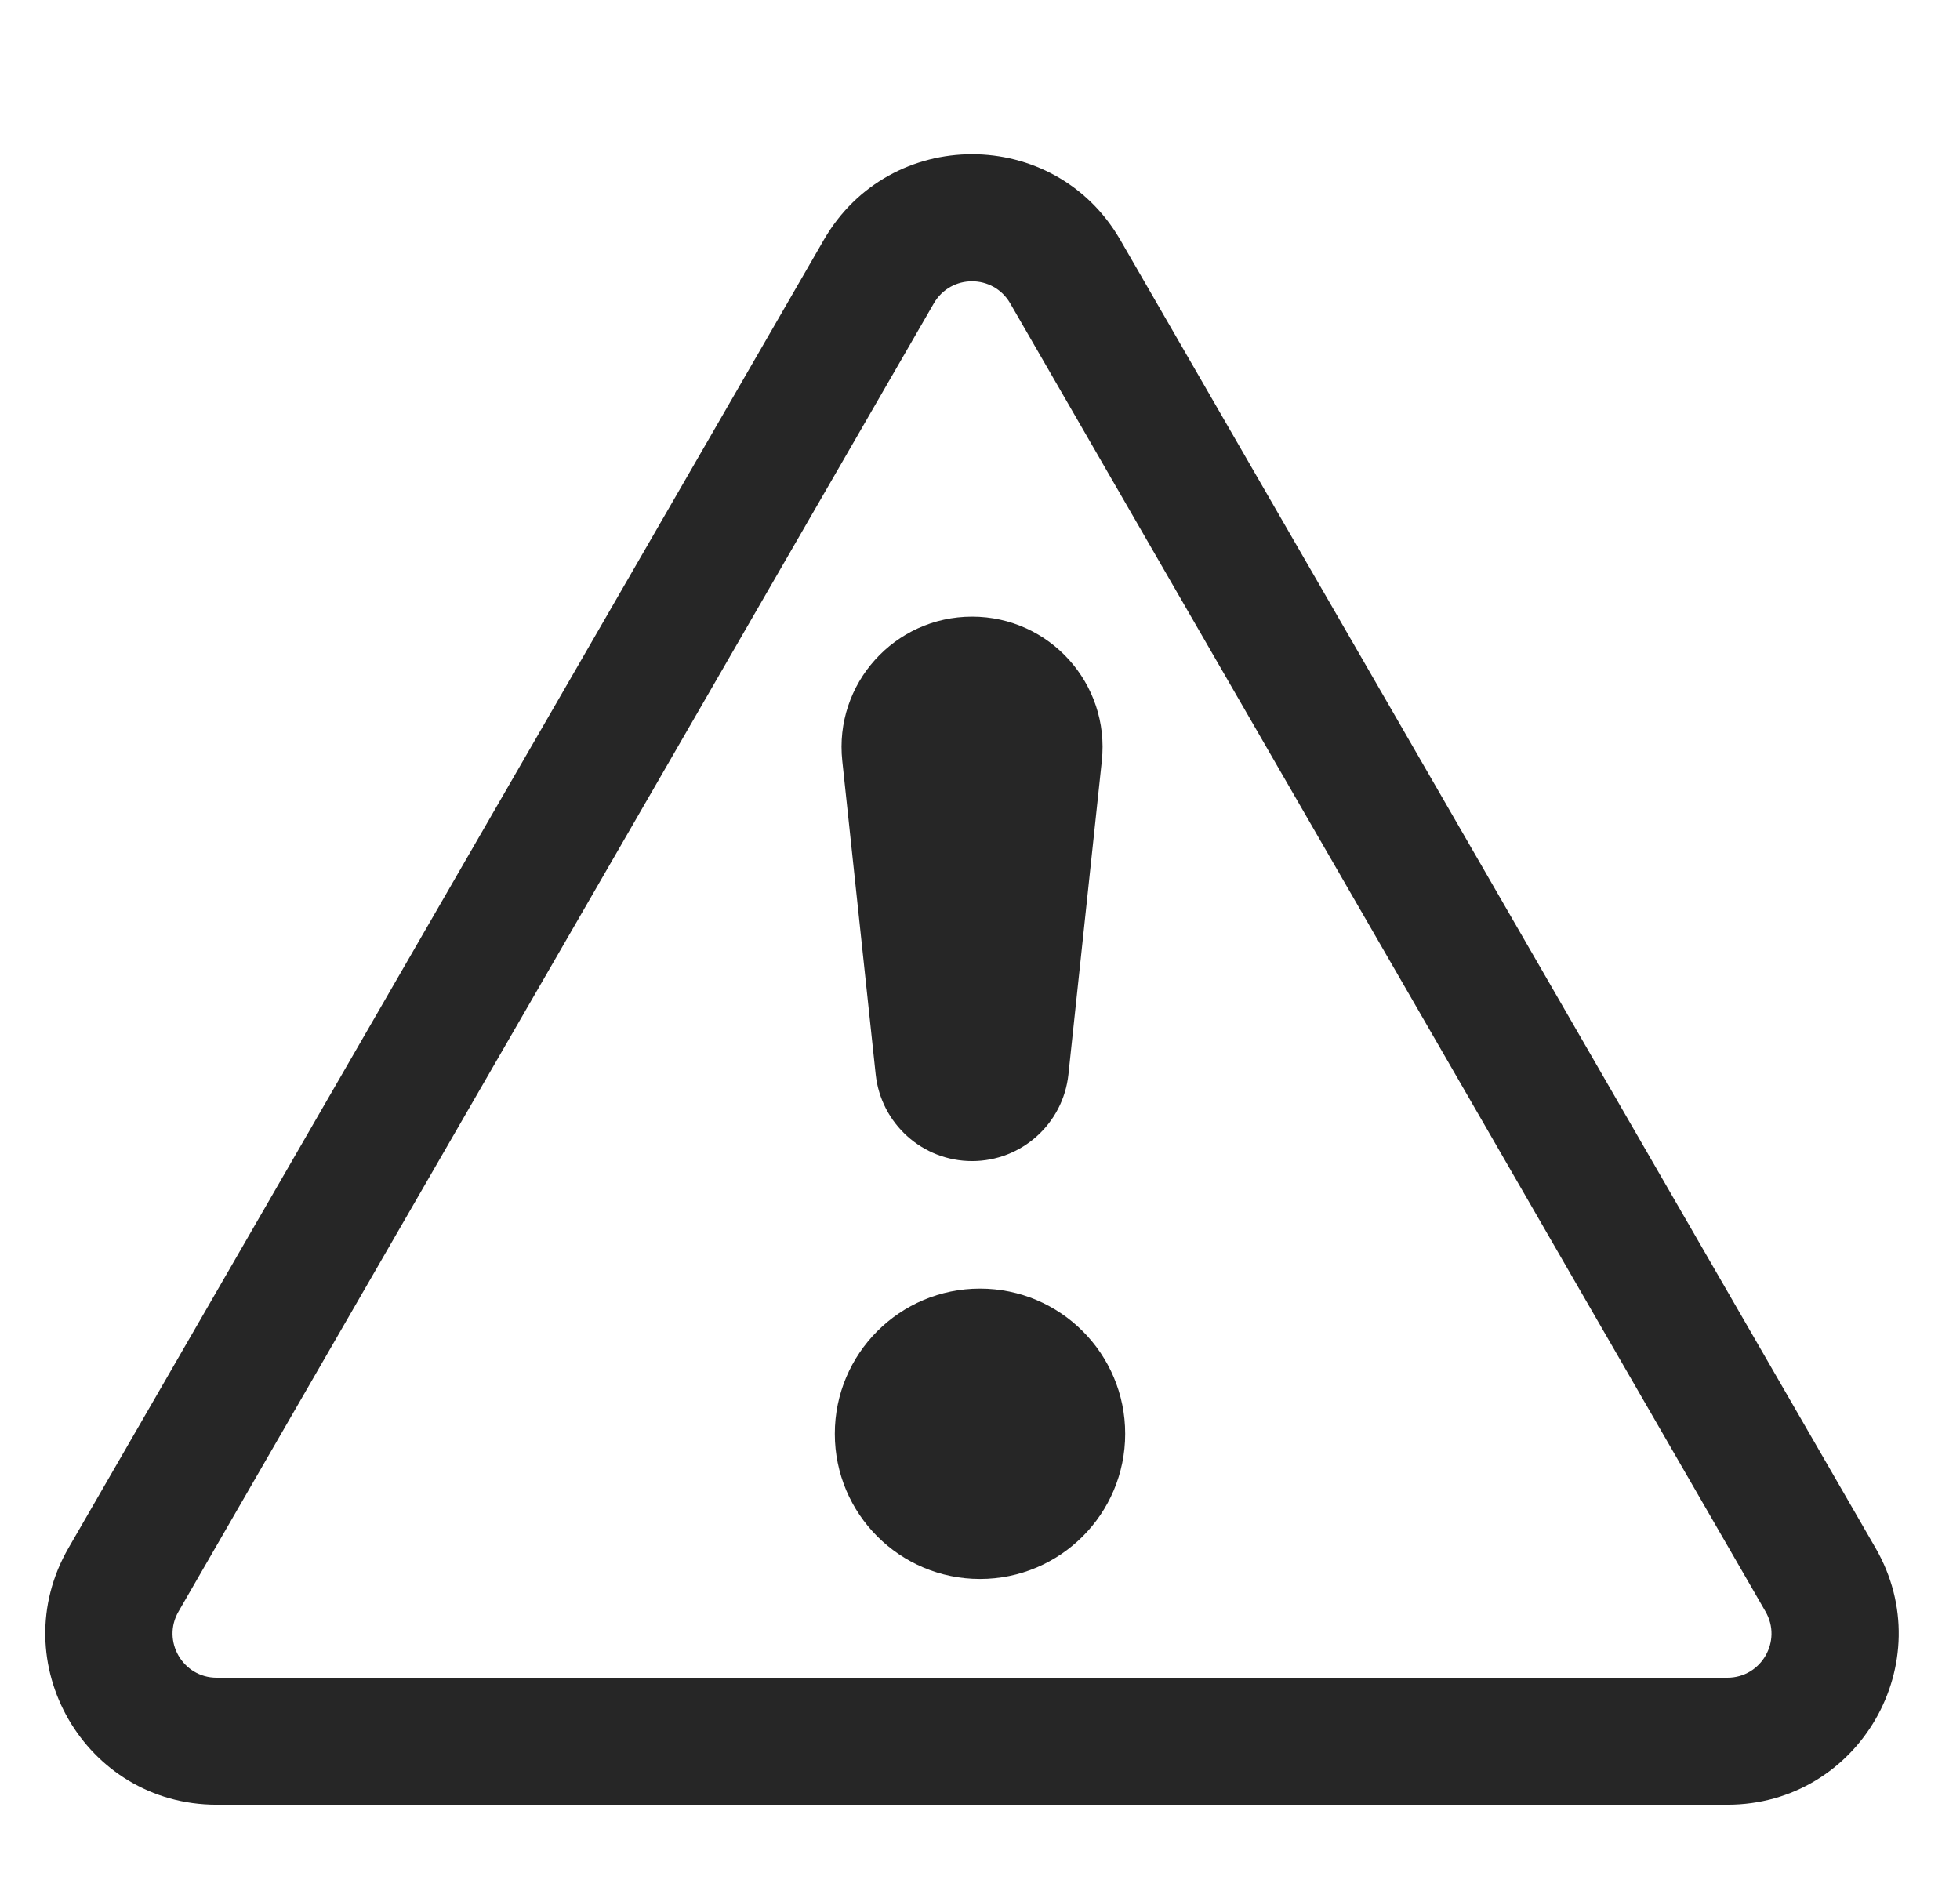
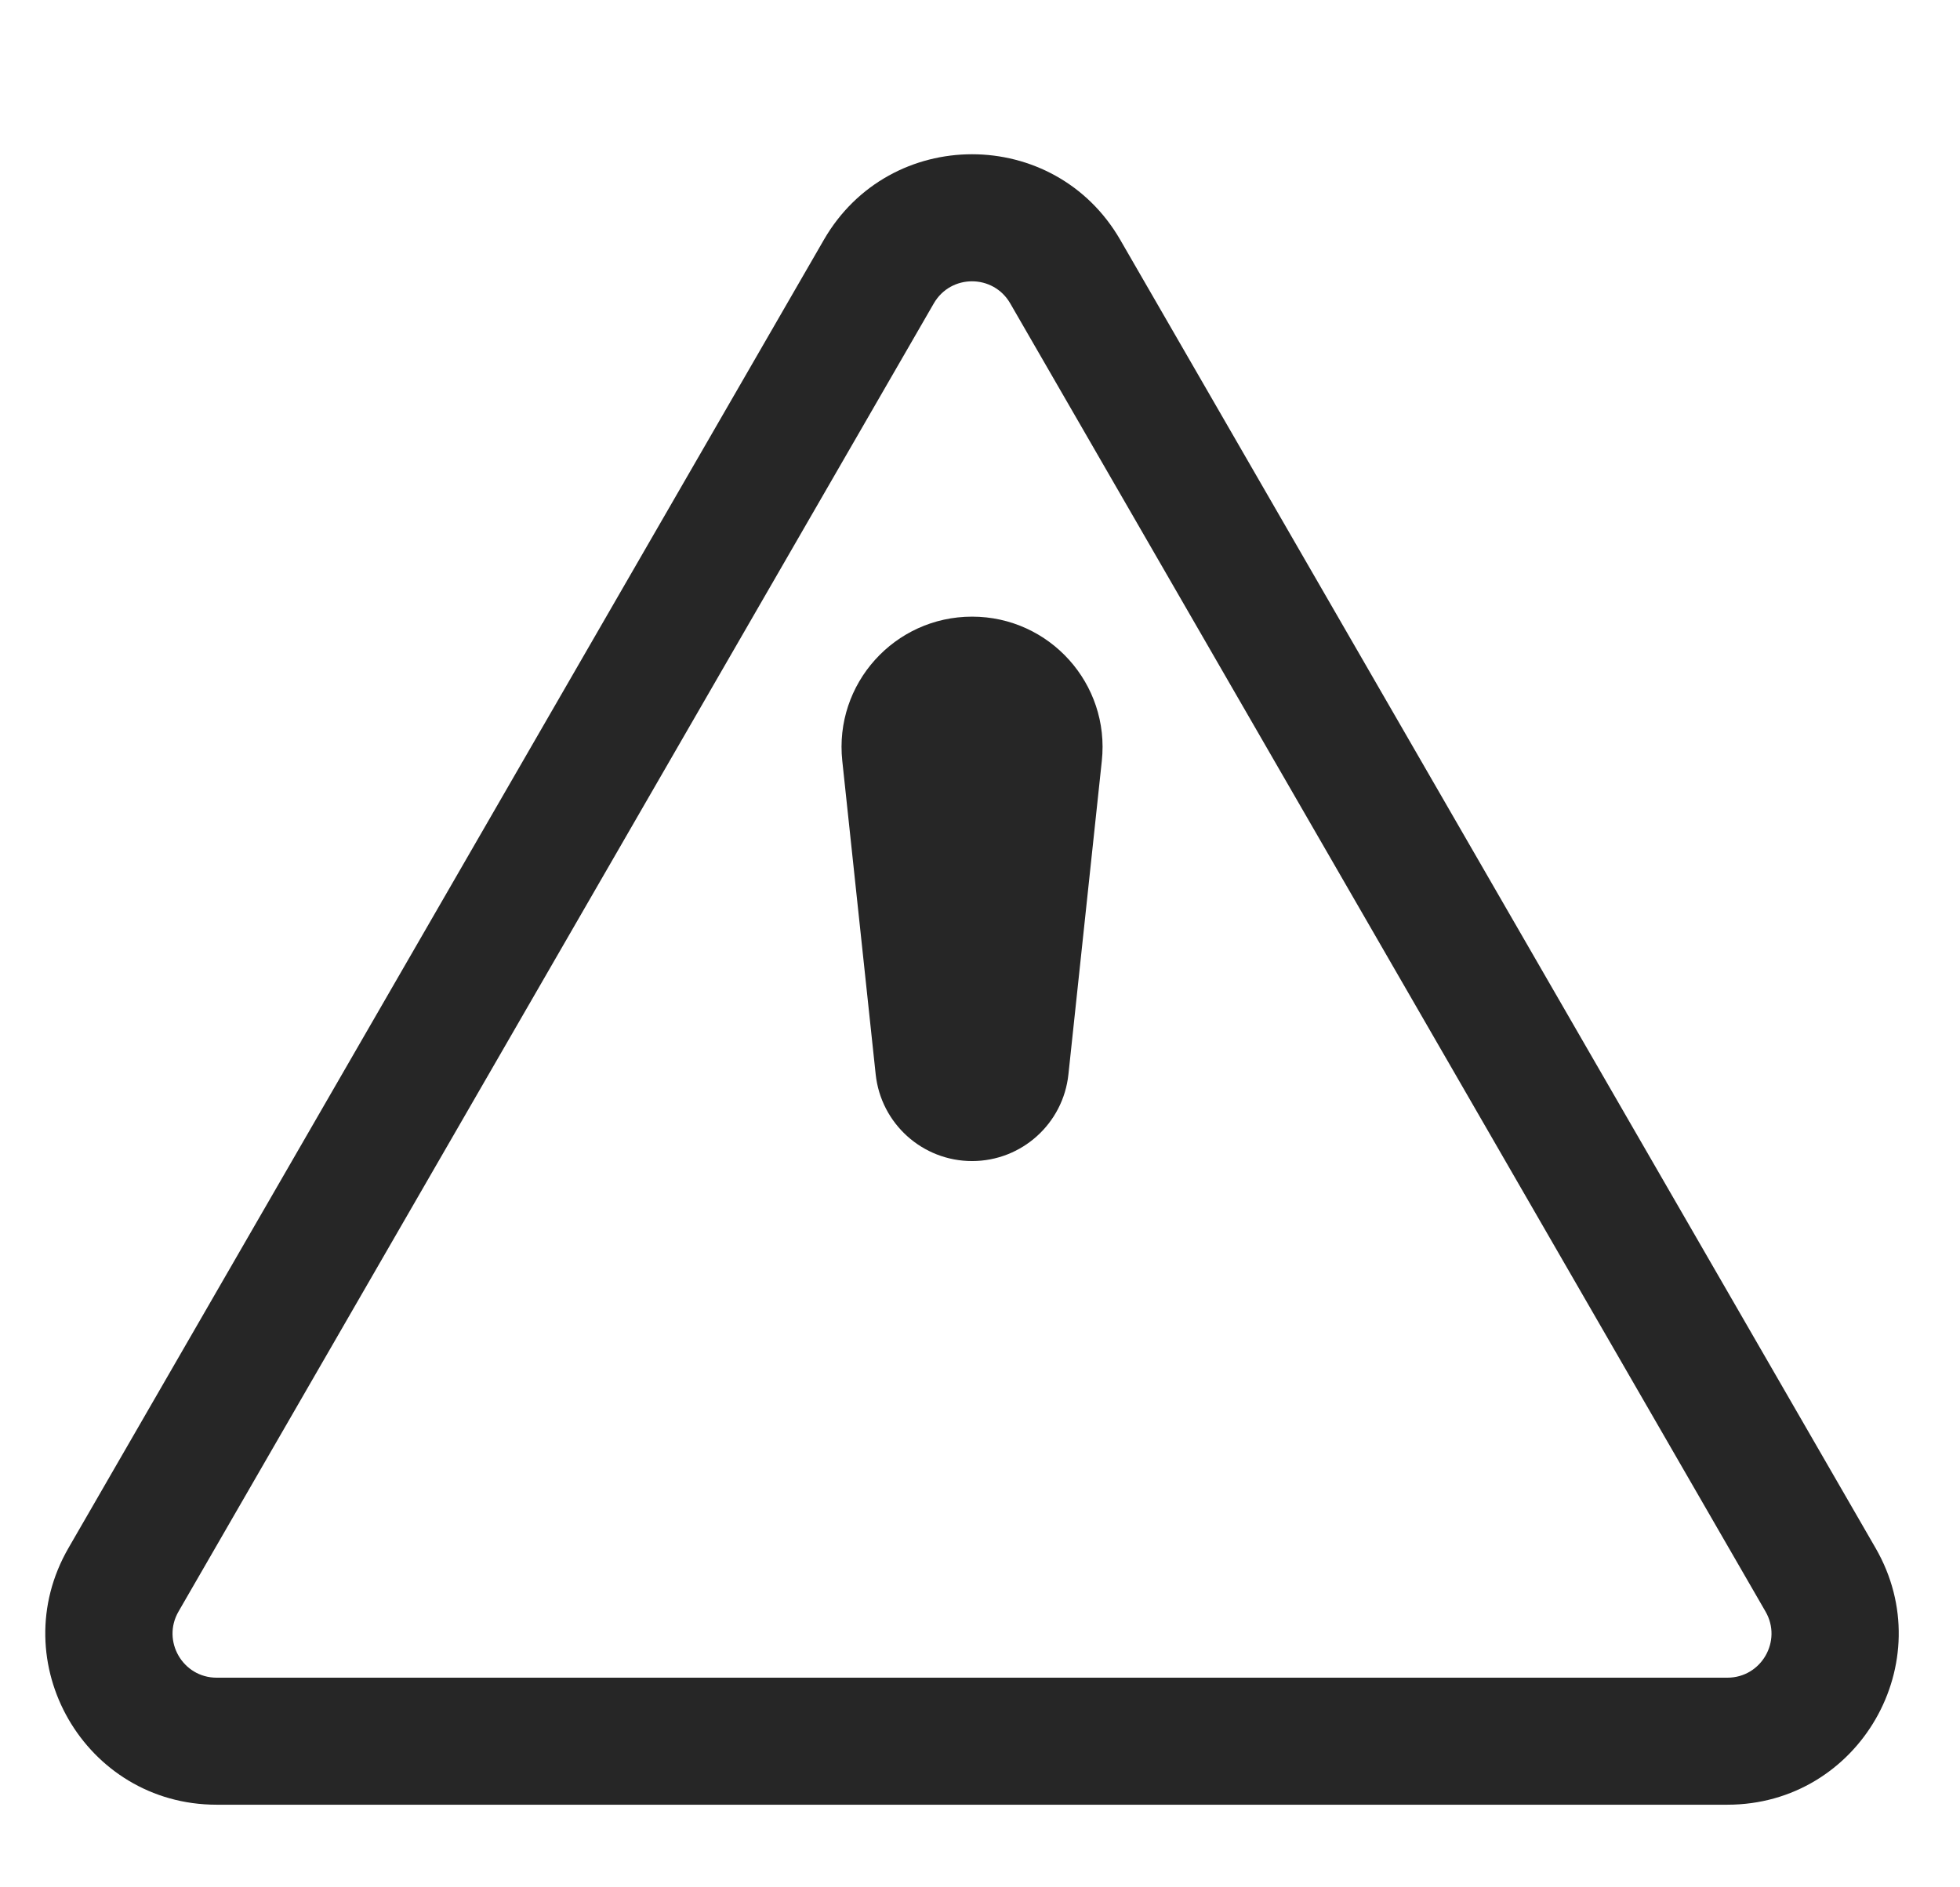
<svg xmlns="http://www.w3.org/2000/svg" fill="none" viewBox="0 0 27 26" height="26" width="27">
  <path fill-opacity="0.85" fill="black" d="M12.106 3.741L12.864 4.179L12.864 4.179L12.106 3.741ZM14.674 3.741L13.916 4.179L13.916 4.179L14.674 3.741ZM25.079 21.764L25.837 21.326L25.837 21.326L25.079 21.764ZM23.796 23.987L23.796 24.862L23.796 24.862L23.796 23.987ZM1.701 21.764L0.943 21.326L0.943 21.326L1.701 21.764ZM12.106 3.741L12.864 4.179C13.098 3.774 13.682 3.774 13.916 4.179L14.674 3.741L15.432 3.304C14.524 1.732 12.256 1.732 11.349 3.304L12.106 3.741ZM14.674 3.741L13.916 4.179L24.321 22.201L25.079 21.764L25.837 21.326L15.432 3.304L14.674 3.741ZM25.079 21.764L24.321 22.201C24.555 22.606 24.263 23.112 23.796 23.112L23.796 23.987L23.796 24.862C25.61 24.862 26.744 22.897 25.837 21.326L25.079 21.764ZM23.796 23.987V23.112H2.984V23.987V24.862H23.796V23.987ZM2.984 23.987V23.112C2.518 23.112 2.225 22.606 2.459 22.201L1.701 21.764L0.943 21.326C0.036 22.897 1.169 24.862 2.984 24.862V23.987ZM1.701 21.764L2.459 22.201L12.864 4.179L12.106 3.741L11.349 3.304L0.943 21.326L1.701 21.764Z" />
-   <circle fill-opacity="0.85" fill="black" r="2" cy="19.752" cx="13.5" />
  <path fill-opacity="0.85" fill="black" d="M11.603 10.483C11.489 9.421 12.322 8.495 13.391 8.495C14.459 8.495 15.292 9.421 15.178 10.483L14.718 14.801C14.646 15.48 14.073 15.995 13.391 15.995C12.708 15.995 12.136 15.48 12.063 14.801L11.603 10.483Z" />
</svg>